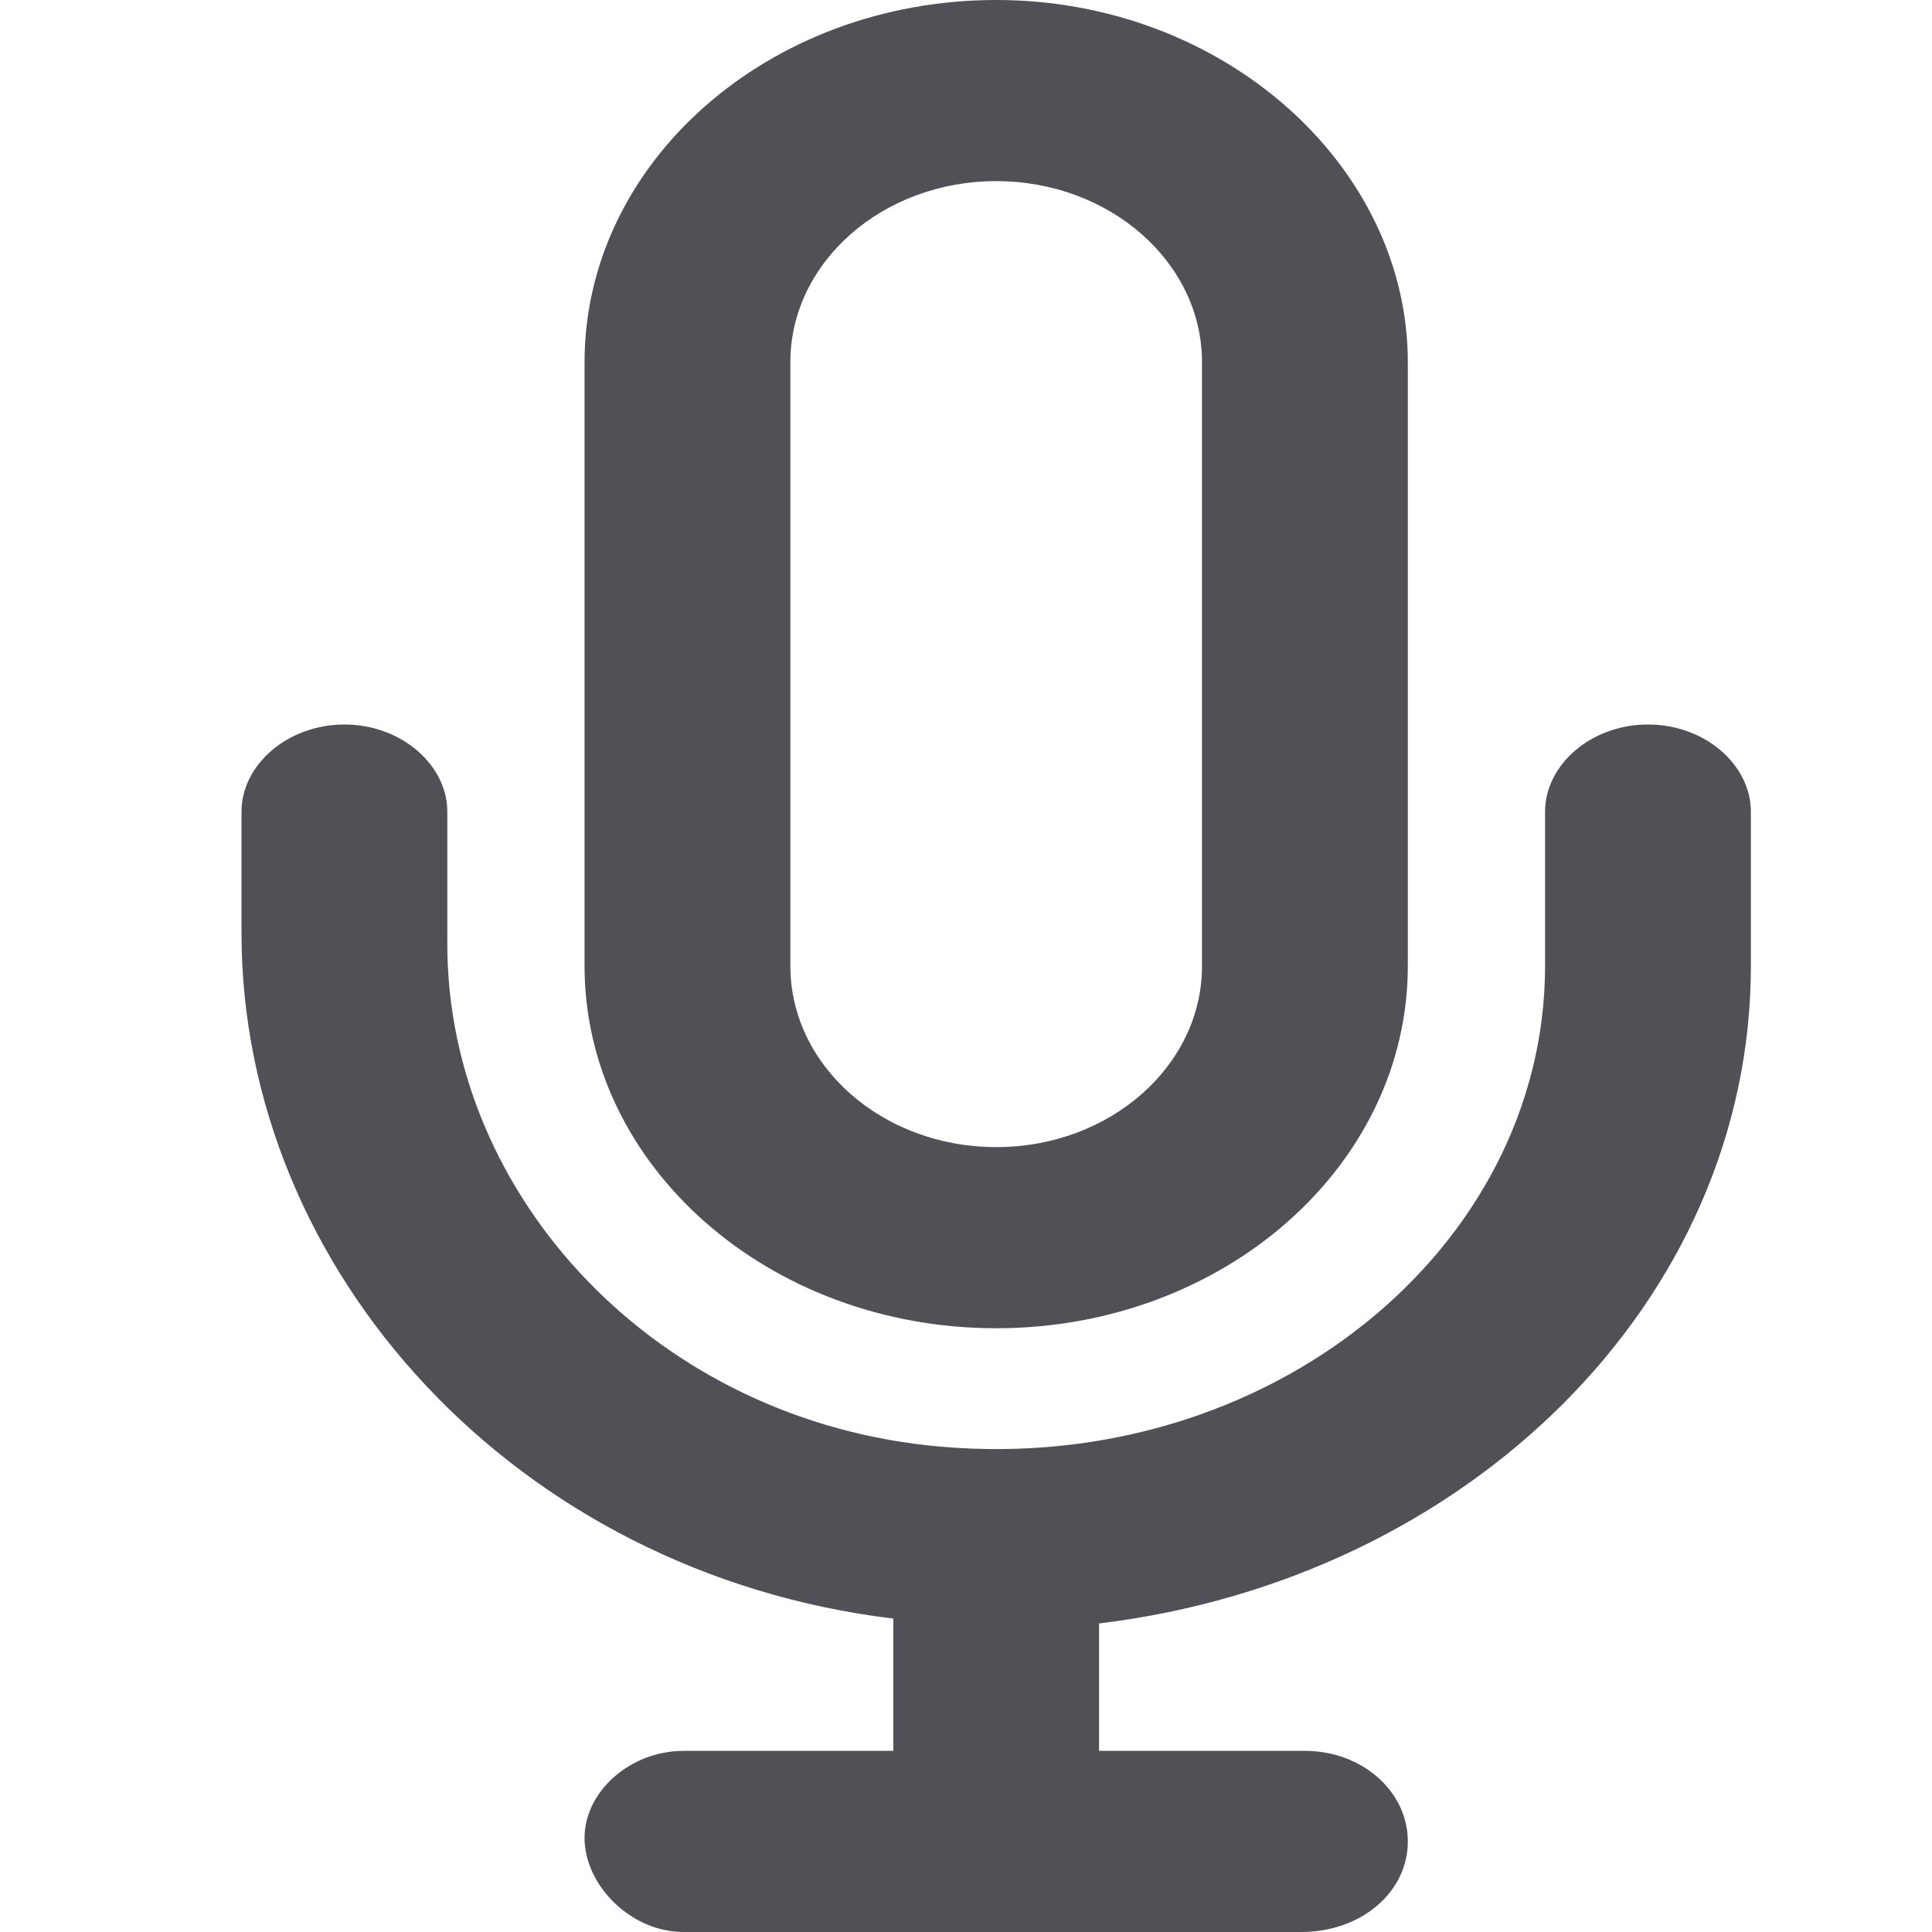
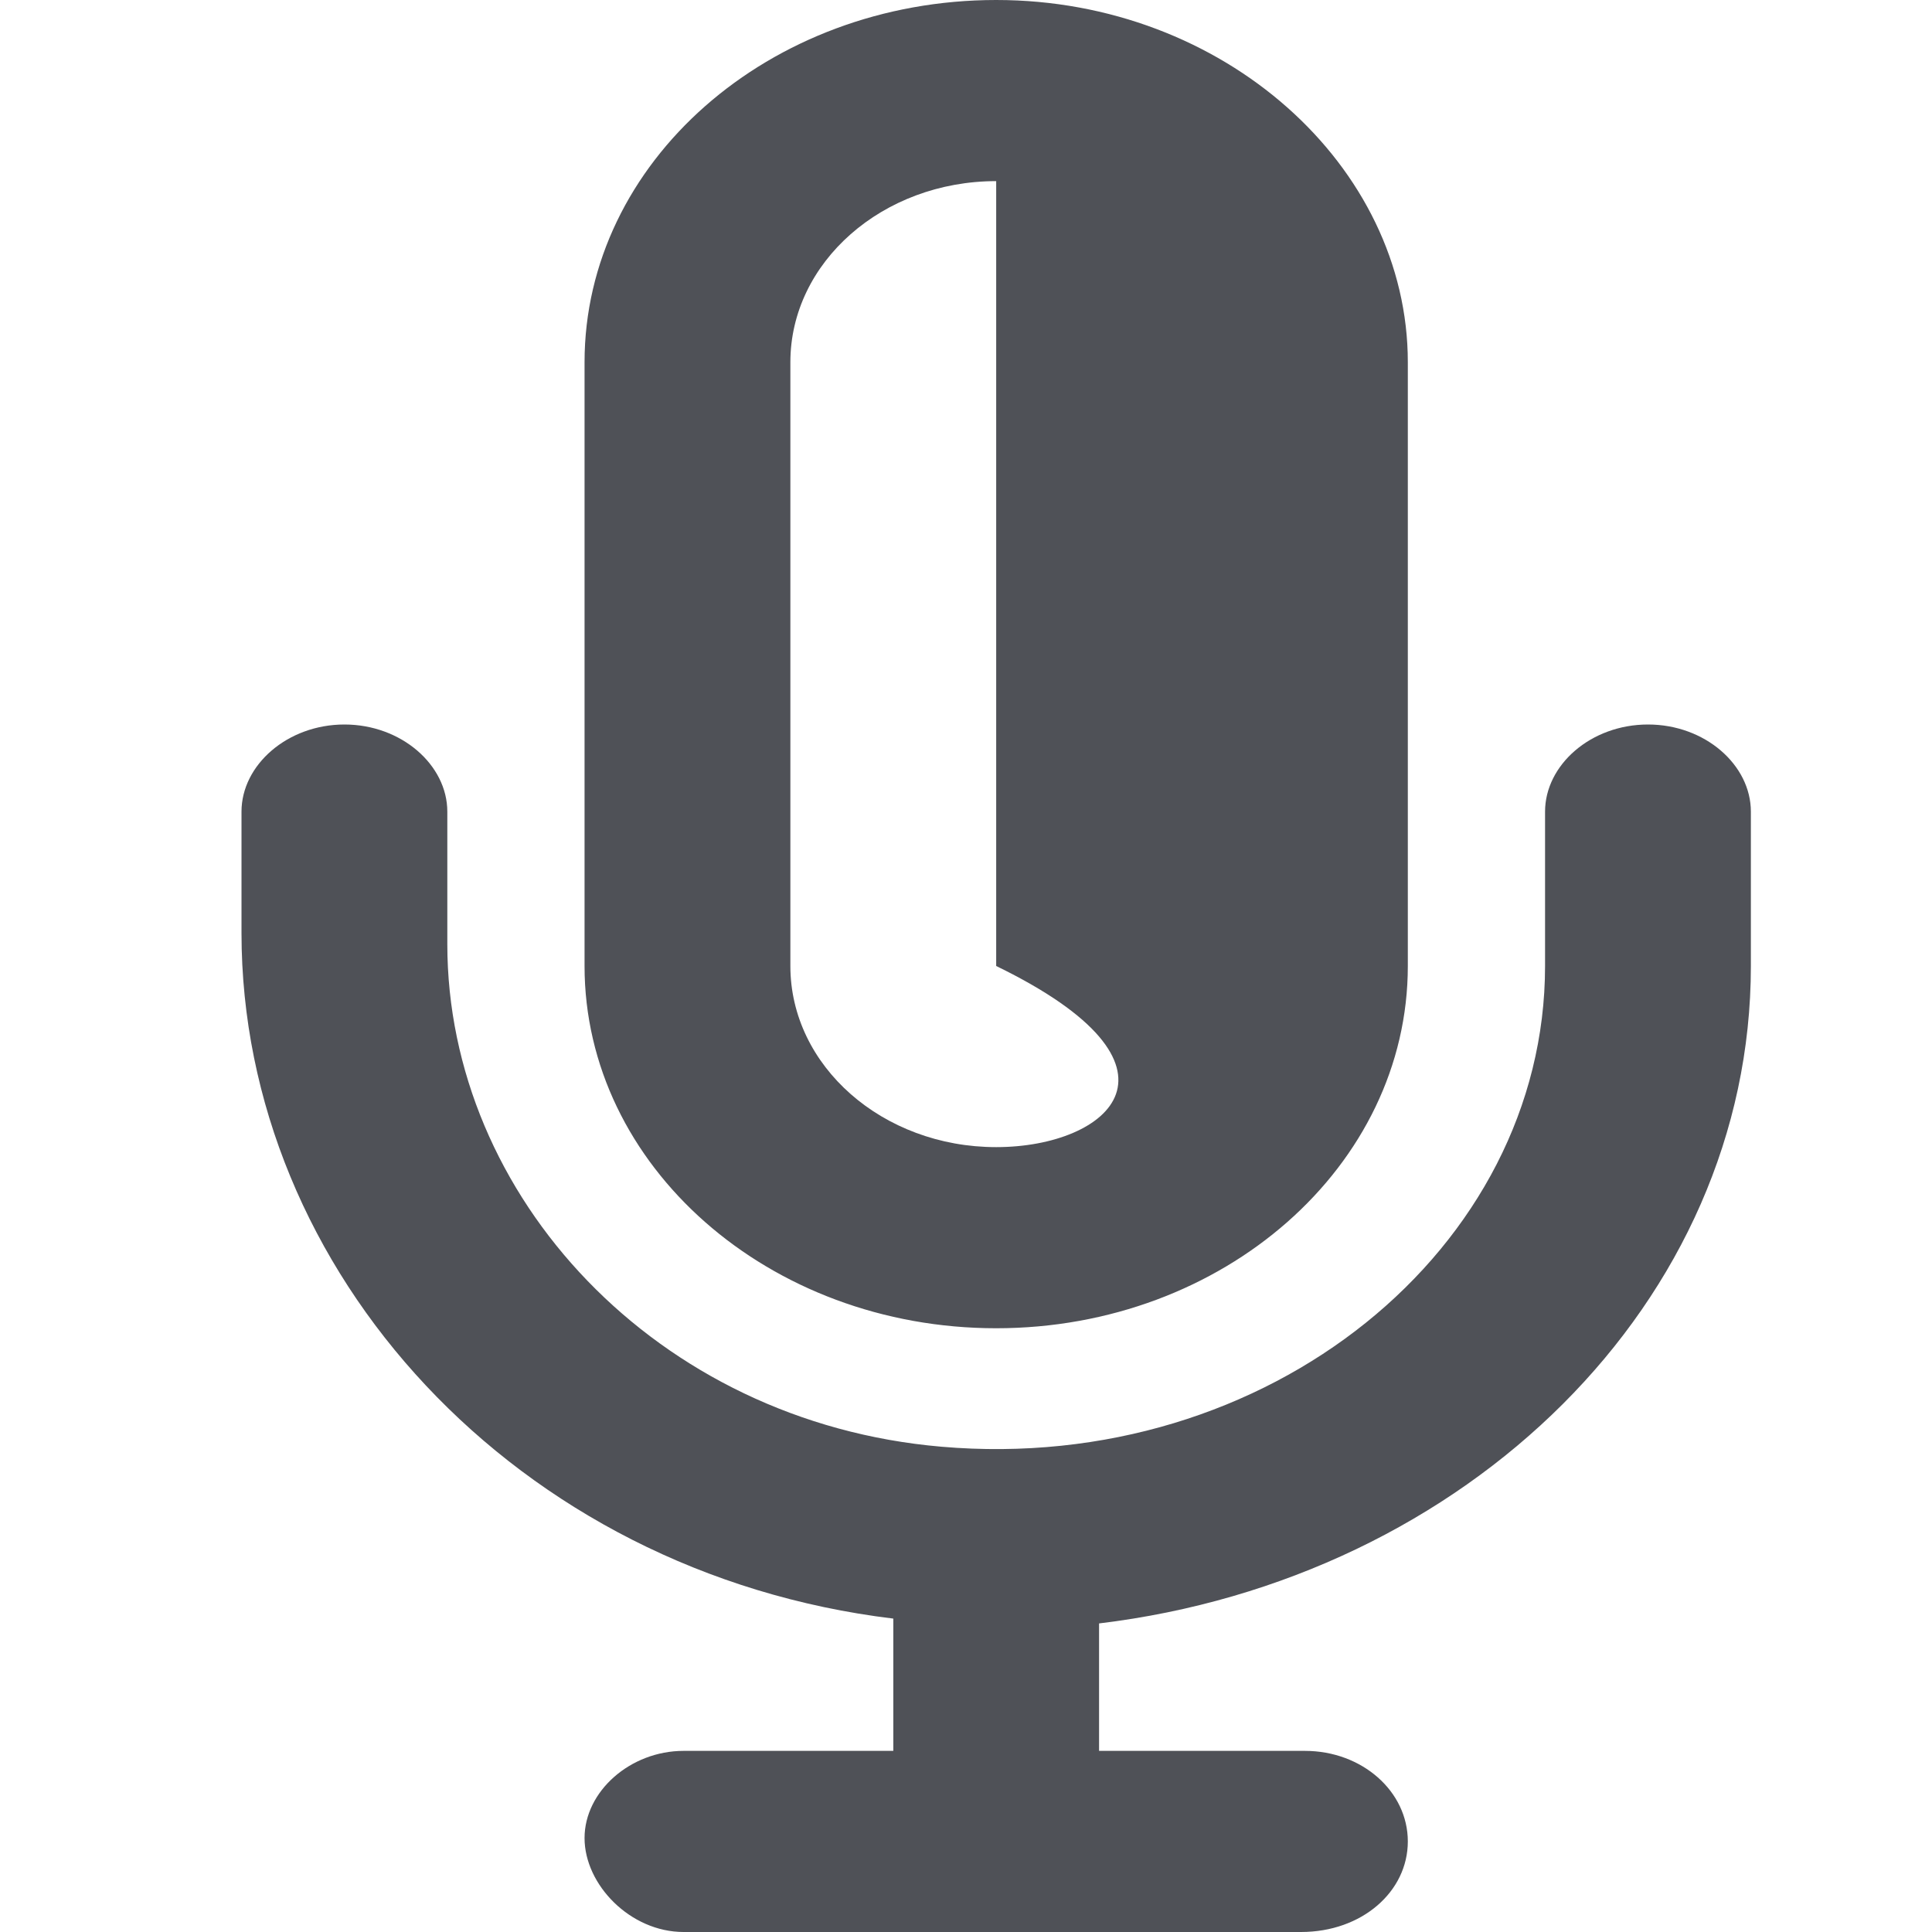
<svg xmlns="http://www.w3.org/2000/svg" width="32" height="32" viewBox="0 0 32 32" fill="none">
-   <path d="M27.296 12C26.351 12 25.591 12.669 25.591 13.444V16C25.591 20.672 21.01 24.431 15.591 23.962C10.875 23.556 7.409 19.819 7.409 15.637V13.444C7.409 12.669 6.646 12 5.705 12C4.763 12 4 12.669 4 13.444V15.453C4 21.055 8.545 26.053 14.796 26.809V29H11.322C10.442 29 9.682 29.669 9.682 30.444C9.682 31.219 10.442 32 11.322 32H21.55C22.558 32 23.318 31.331 23.318 30.5C23.318 29.669 22.558 29 21.614 29H18.204V26.889C24.298 26.156 29 21.556 29 16V13.444C29 12.669 28.24 12 27.296 12ZM16.5 22C20.264 22 23.318 19.312 23.318 16V6C23.318 2.744 20.264 0 16.5 0C12.736 0 9.682 2.688 9.682 6V16C9.682 19.312 12.736 22 16.5 22ZM13.091 6C13.091 4.344 14.618 3 16.5 3C18.382 3 19.909 4.344 19.909 6V16C19.909 17.656 18.382 19 16.5 19C14.618 19 13.091 17.656 13.091 16V6Z" fill="#4F5157" />
+   <path d="M27.296 12C26.351 12 25.591 12.669 25.591 13.444V16C25.591 20.672 21.01 24.431 15.591 23.962C10.875 23.556 7.409 19.819 7.409 15.637V13.444C7.409 12.669 6.646 12 5.705 12C4.763 12 4 12.669 4 13.444V15.453C4 21.055 8.545 26.053 14.796 26.809V29H11.322C10.442 29 9.682 29.669 9.682 30.444C9.682 31.219 10.442 32 11.322 32H21.55C22.558 32 23.318 31.331 23.318 30.5C23.318 29.669 22.558 29 21.614 29H18.204V26.889C24.298 26.156 29 21.556 29 16V13.444C29 12.669 28.24 12 27.296 12ZM16.5 22C20.264 22 23.318 19.312 23.318 16V6C23.318 2.744 20.264 0 16.5 0C12.736 0 9.682 2.688 9.682 6V16C9.682 19.312 12.736 22 16.5 22ZM13.091 6C13.091 4.344 14.618 3 16.5 3V16C19.909 17.656 18.382 19 16.5 19C14.618 19 13.091 17.656 13.091 16V6Z" fill="#4F5157" />
</svg>